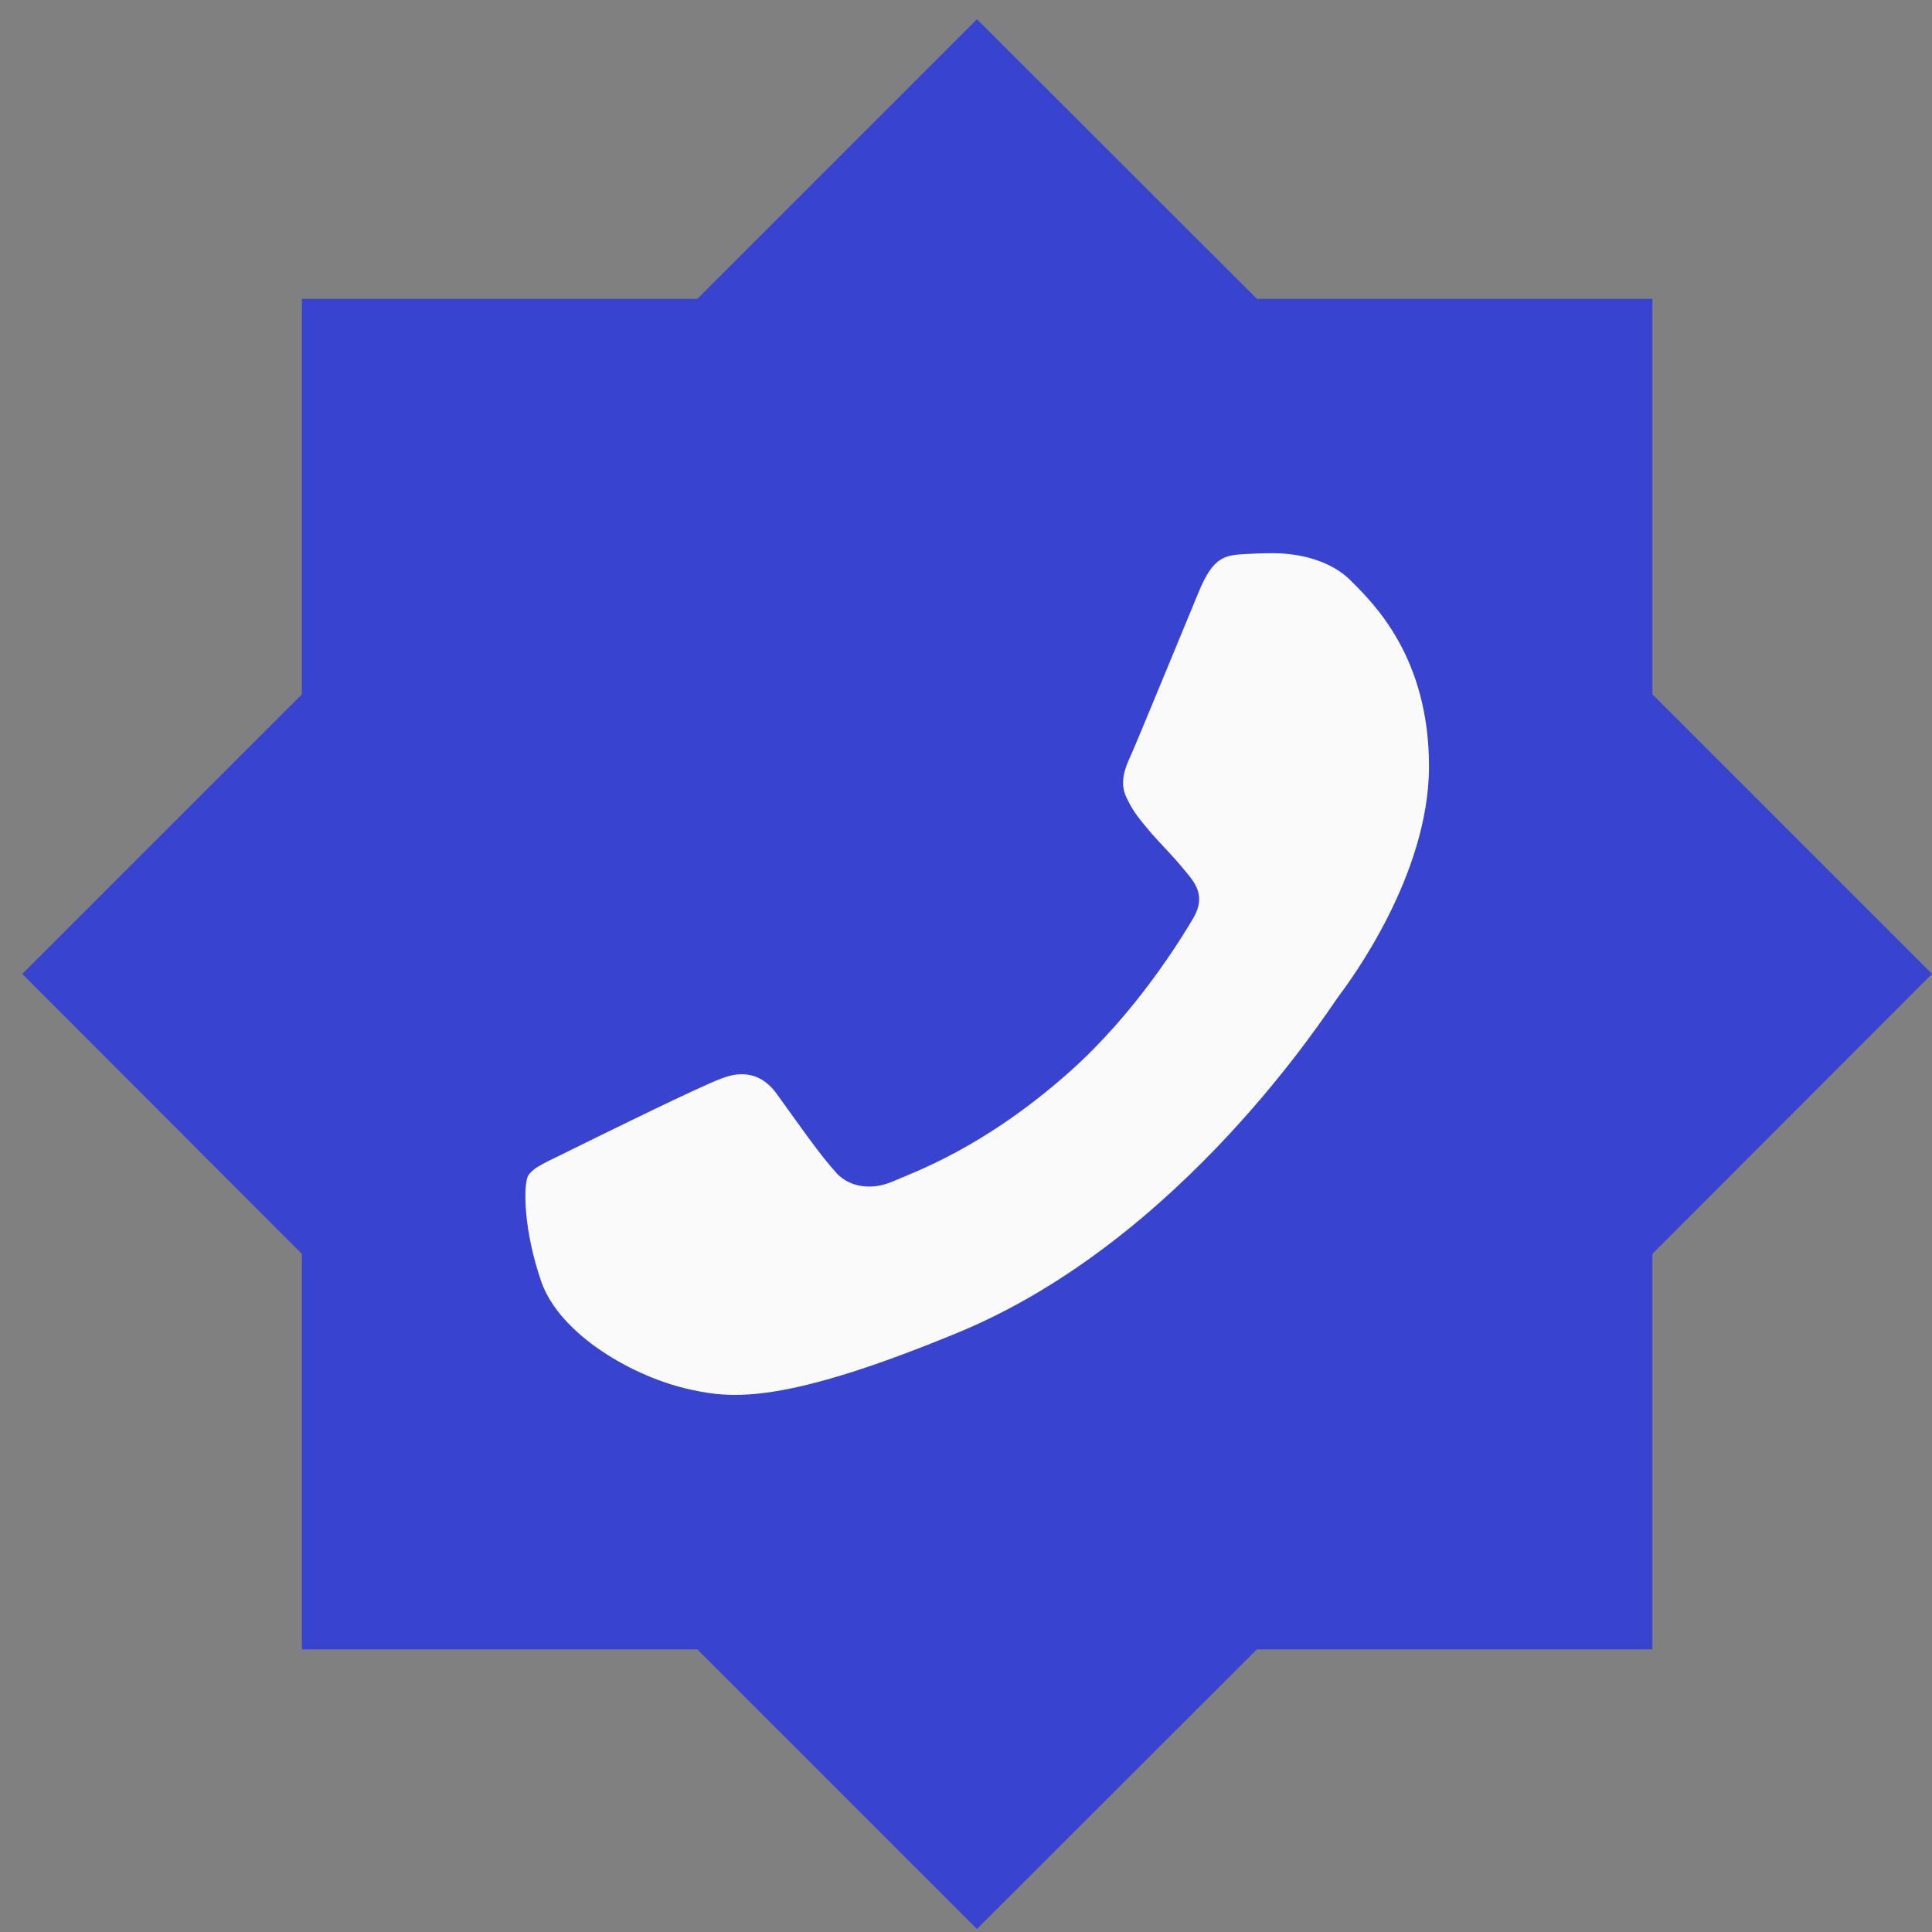
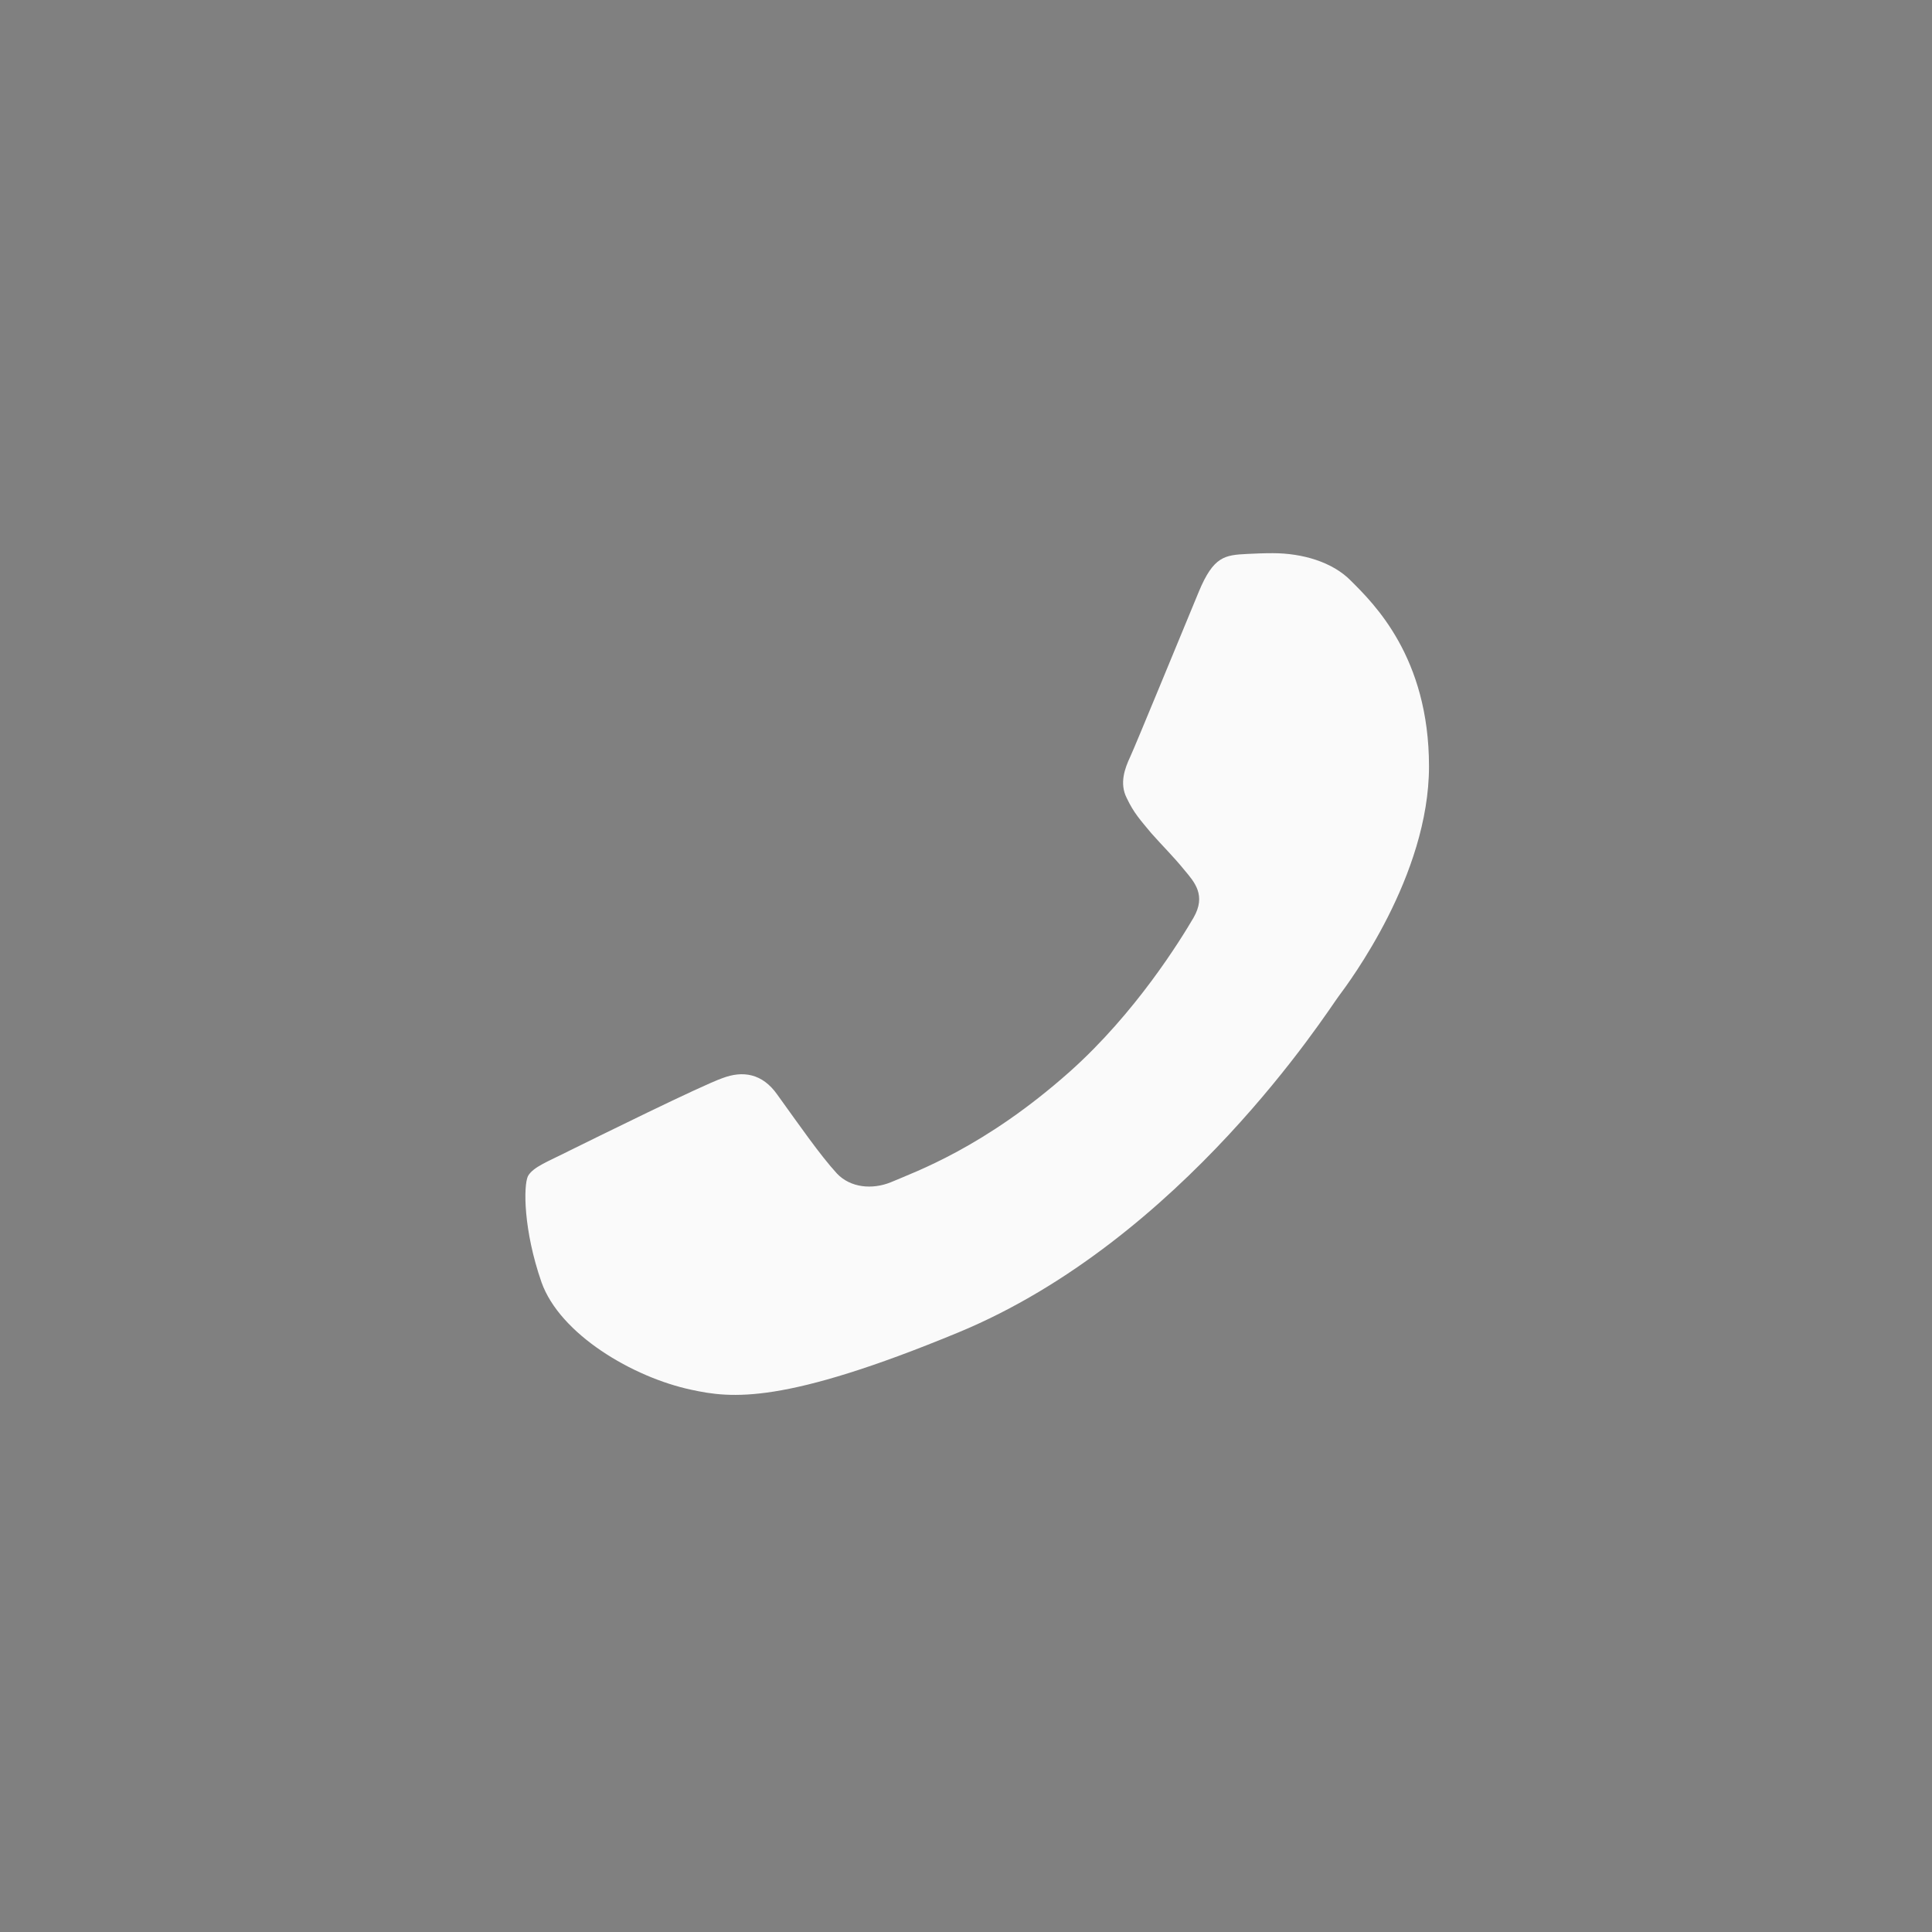
<svg xmlns="http://www.w3.org/2000/svg" version="1.1" id="Capa_1" x="0px" y="0px" viewBox="0 0 512 512" style="enable-background:new 0 0 512 512;" xml:space="preserve">
  <rect x="0" y="0" width="512" height="512" fill="#808080" stroke="none" />
  <style type="text/css">
	.st0{fill:#3843D0;}
	.st1{fill:#FAFAFA;}
</style>
-   <polygon class="st0" points="258.9,5.1 333.1,79.2 437.9,79.2 437.9,184 512,258.1 437.9,332.3 437.9,437.1 333.1,437.1   258.9,511.2 184.8,437.1 80,437.1 80,332.3 5.9,258.1 80,184 80,79.2 184.8,79.2 " />
  <path class="st1" d="M139.9,311.7c1.4-2.5,5.4-3.9,11.3-6.9c5.9-2.9,34.8-17.2,40.3-19.1c5.3-2,10.5-1.3,14.5,4.4  c5.7,7.9,11.3,16,15.8,20.9c3.6,3.8,9.4,4.3,14.3,2.3c6.5-2.8,24.8-9.2,47.4-29.3c17.5-15.6,29.4-35,32.8-40.8  c3.4-5.9,0.3-9.4-2.4-12.6c-3-3.7-5.8-6.4-8.8-9.8c-2.9-3.5-4.6-5.3-6.5-9.3c-2-3.9-0.5-7.9,0.9-10.9s13.3-32,18.2-43.8  c3.9-9.4,6.9-9.7,12.8-10c2-0.1,4.3-0.2,6.8-0.2c7.8,0,15.8,2.3,20.7,7.3c6,6,20.7,20.2,20.7,49.2s-21.1,57.1-24,61  c-3,4-41.3,64.4-100.7,89c-46.4,19.2-60.2,17.5-70.8,15.2c-15.5-3.3-34.8-14.7-39.7-28.5C138.7,326,138.7,314.3,139.9,311.7z" />
</svg>